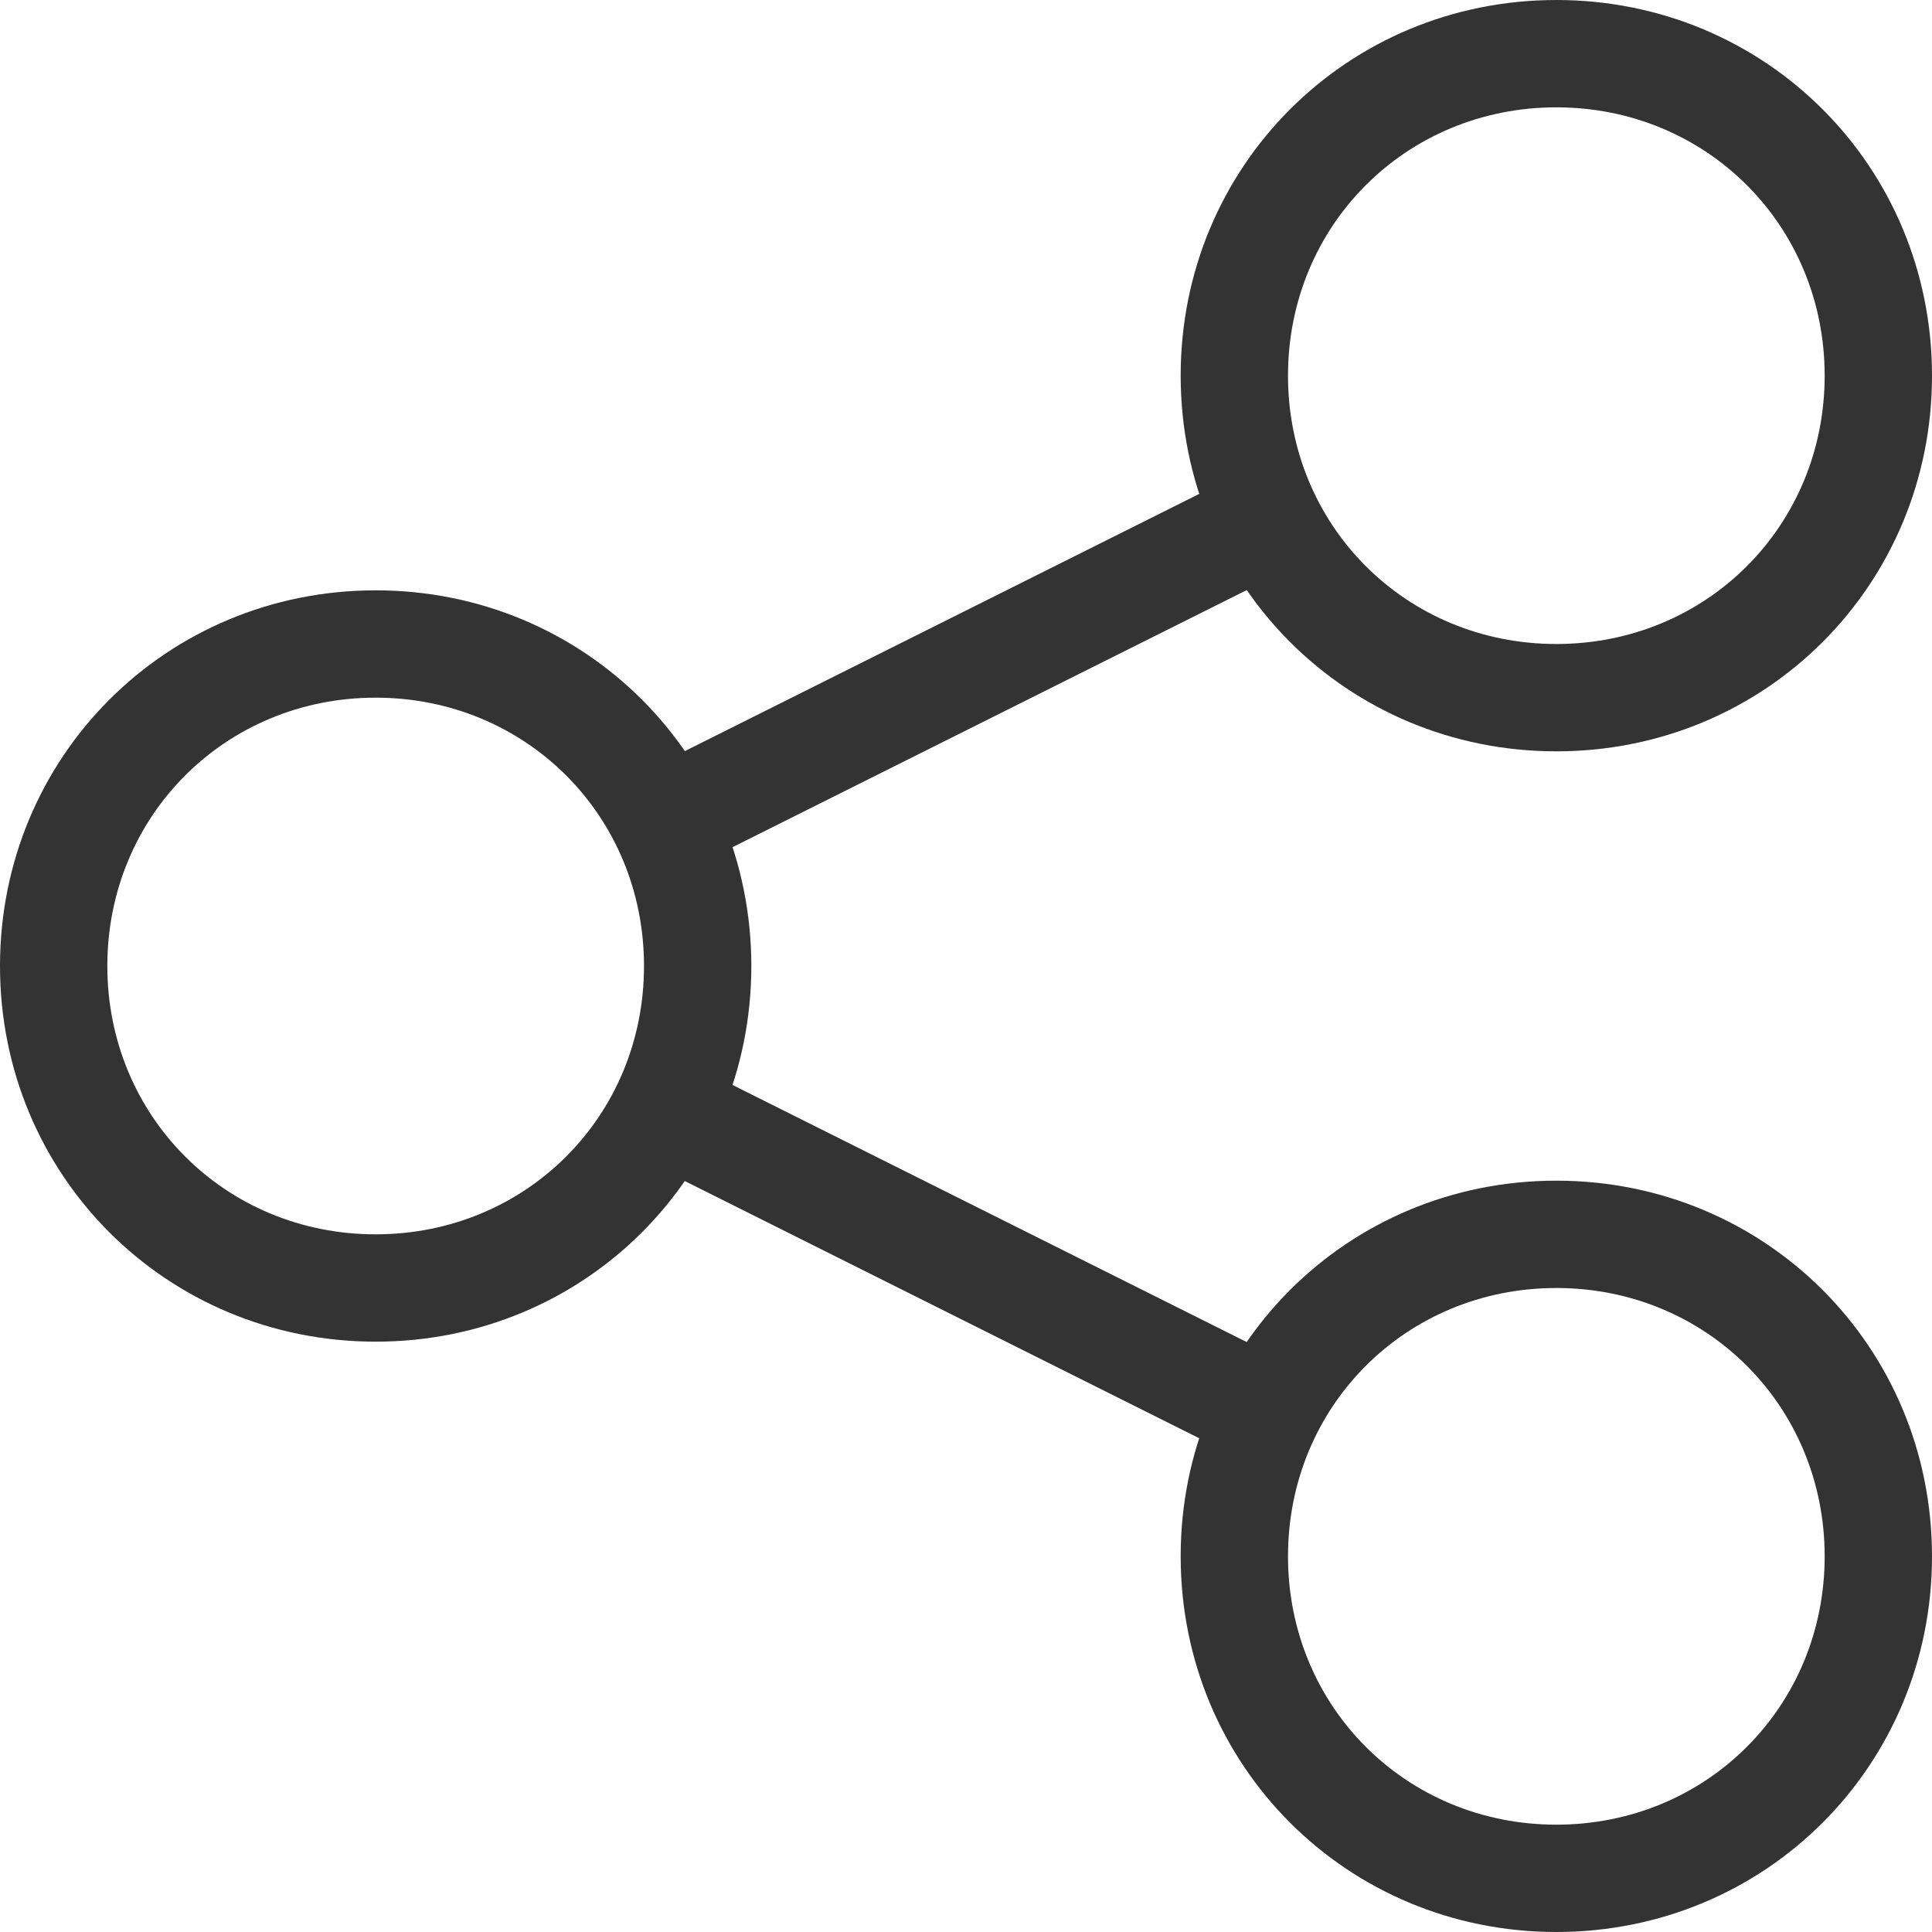
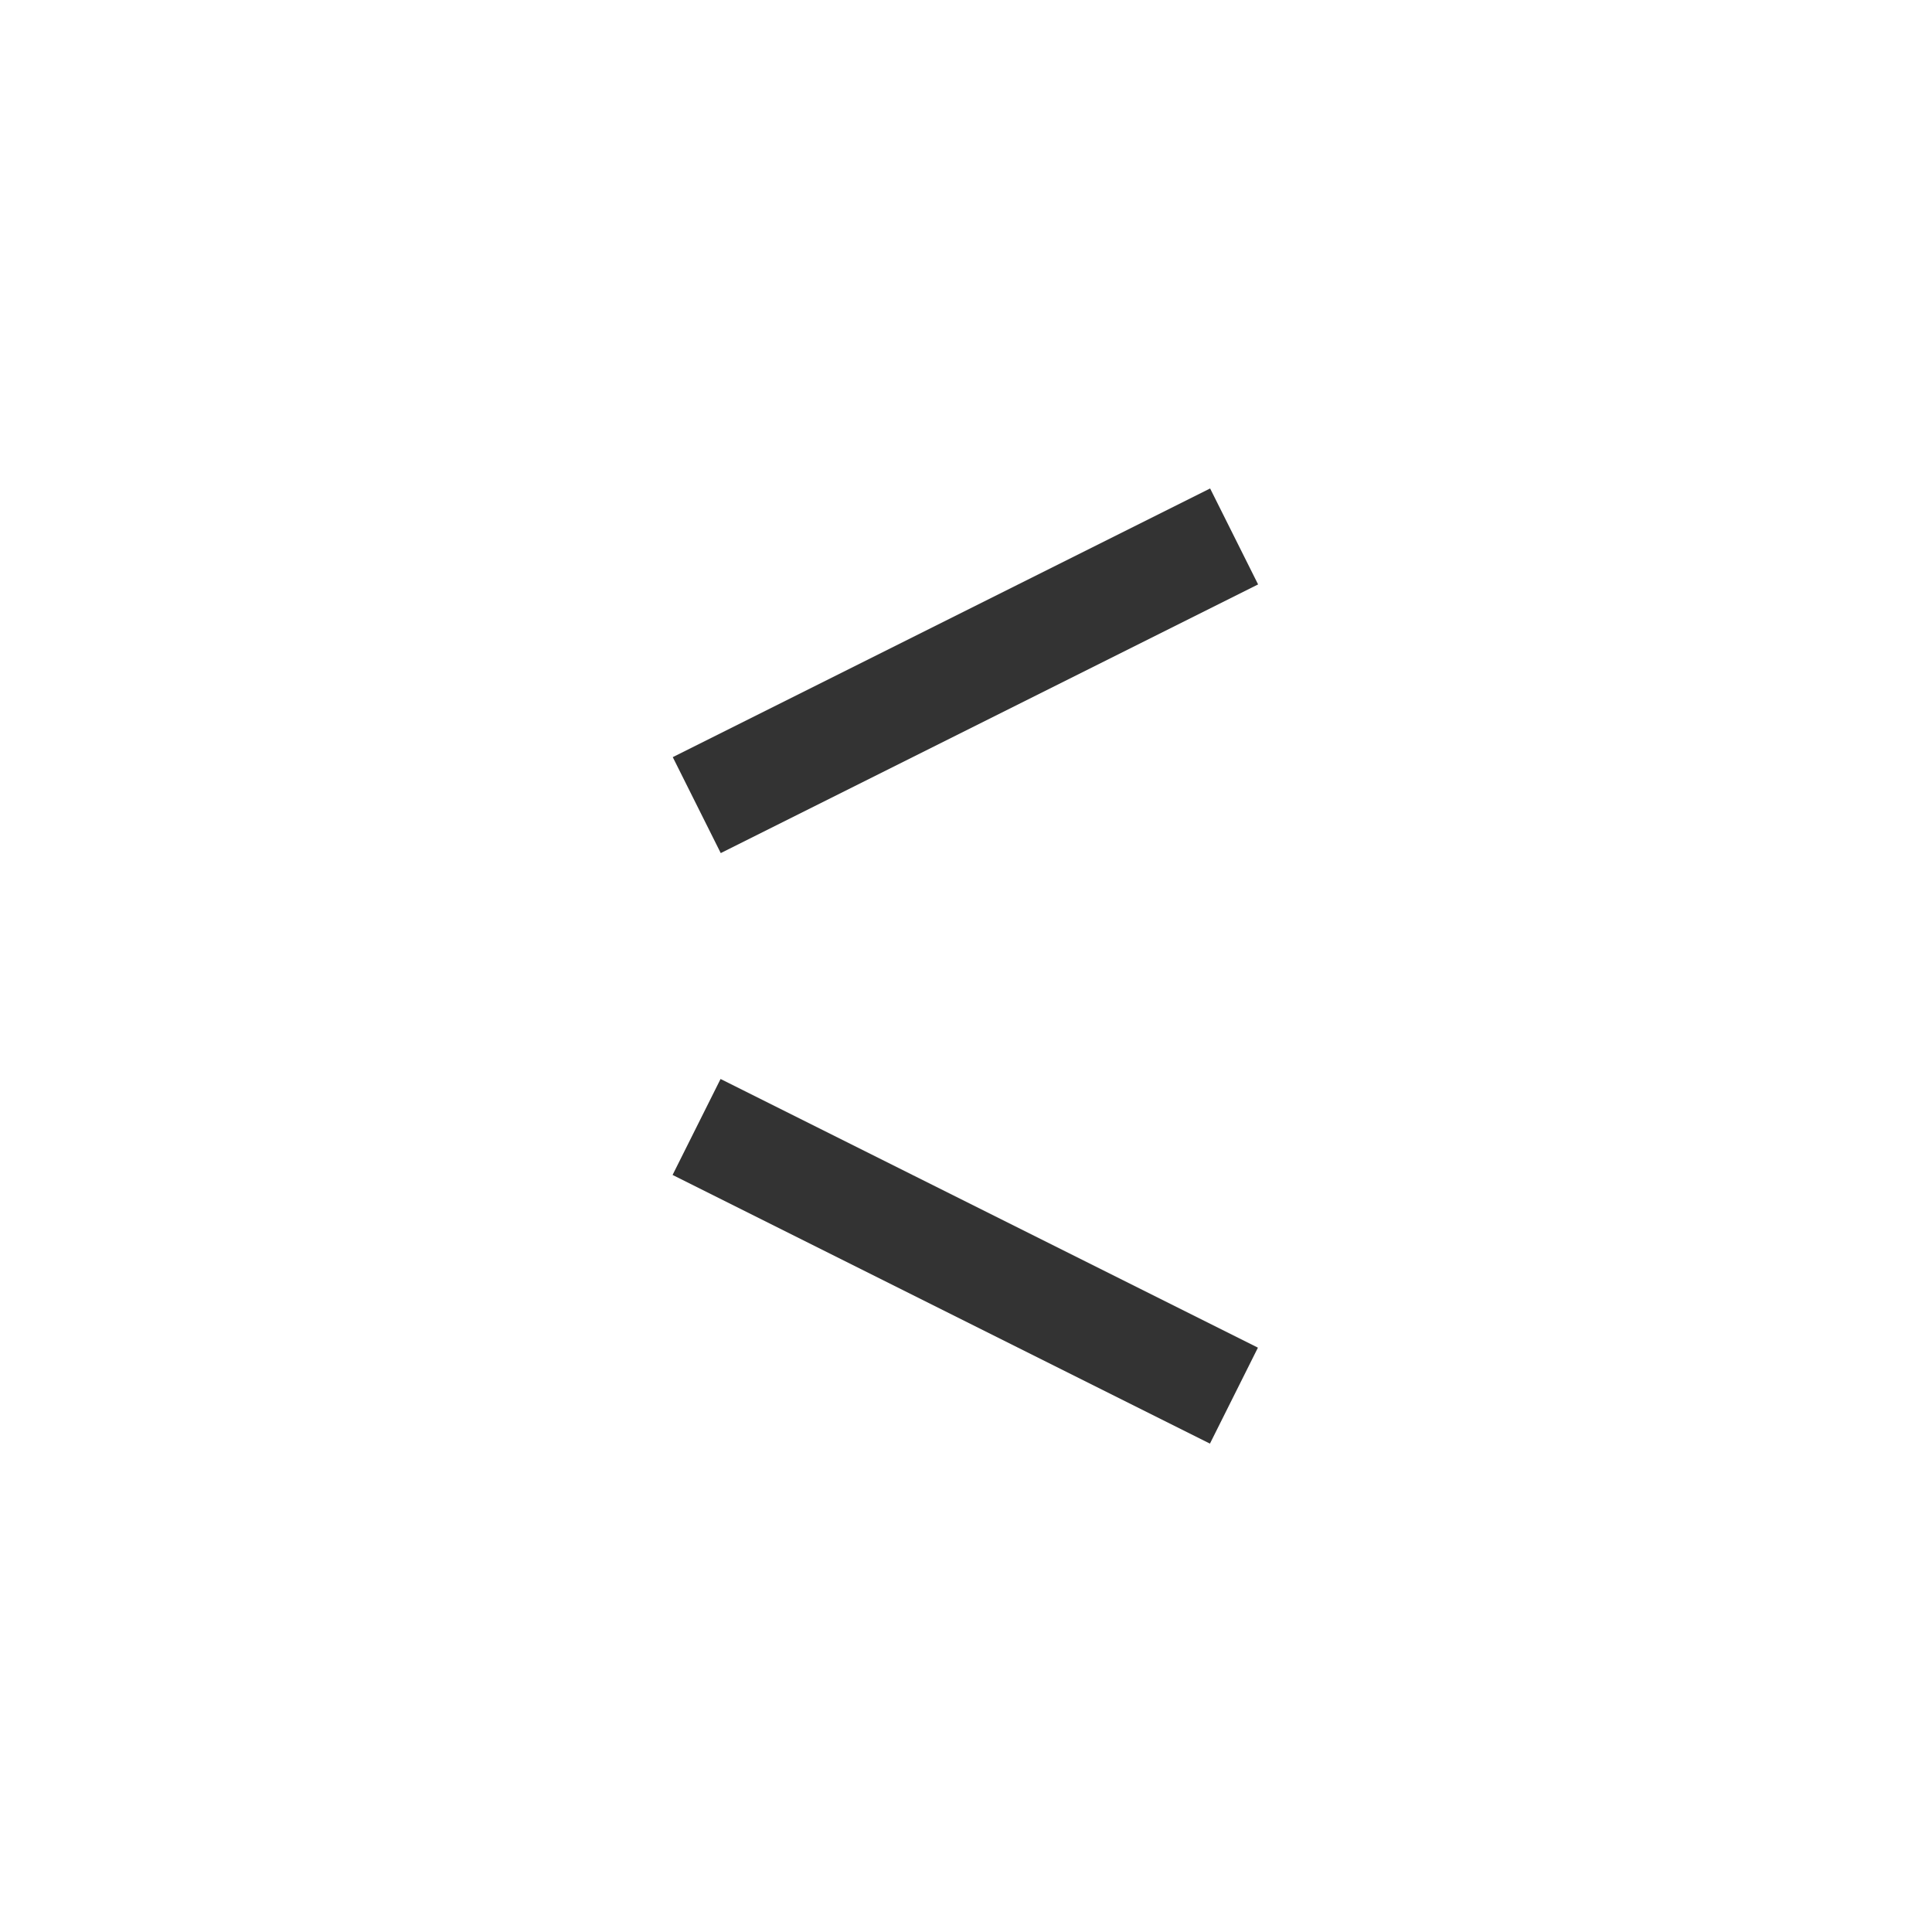
<svg xmlns="http://www.w3.org/2000/svg" version="1.1" id="圖層_1" x="0px" y="0px" viewBox="0 0 36 36" style="enable-background:new 0 0 36 36;" xml:space="preserve">
  <style type="text/css">
	.st0{fill:#333333;}
</style>
  <g>
-     <path class="st0" d="M7,25c-3.9,0-7-3.1-7-7c0-3.9,3.1-7,7-7s7,3.1,7,7C14,21.9,10.9,25,7,25z M7,13c-2.8,0-5,2.2-5,5   c0,2.8,2.2,5,5,5s5-2.2,5-5C12,15.2,9.8,13,7,13z" />
-     <path class="st0" d="M29,14c-3.9,0-7-3.1-7-7s3.1-7,7-7s7,3.1,7,7S32.9,14,29,14z M29,2c-2.8,0-5,2.2-5,5s2.2,5,5,5s5-2.2,5-5   S31.8,2,29,2z" />
-     <path class="st0" d="M29,36c-3.9,0-7-3.1-7-7s3.1-7,7-7s7,3.1,7,7S32.9,36,29,36z M29,24c-2.8,0-5,2.2-5,5s2.2,5,5,5s5-2.2,5-5   S31.8,24,29,24z" />
    <rect x="17" y="17.9" transform="matrix(0.447 -0.894 0.894 0.447 -11.069 29.09)" class="st0" width="2" height="11.2" />
    <rect x="12.4" y="11.5" transform="matrix(0.894 -0.447 0.447 0.894 -3.69 9.37)" class="st0" width="11.2" height="2" />
  </g>
</svg>